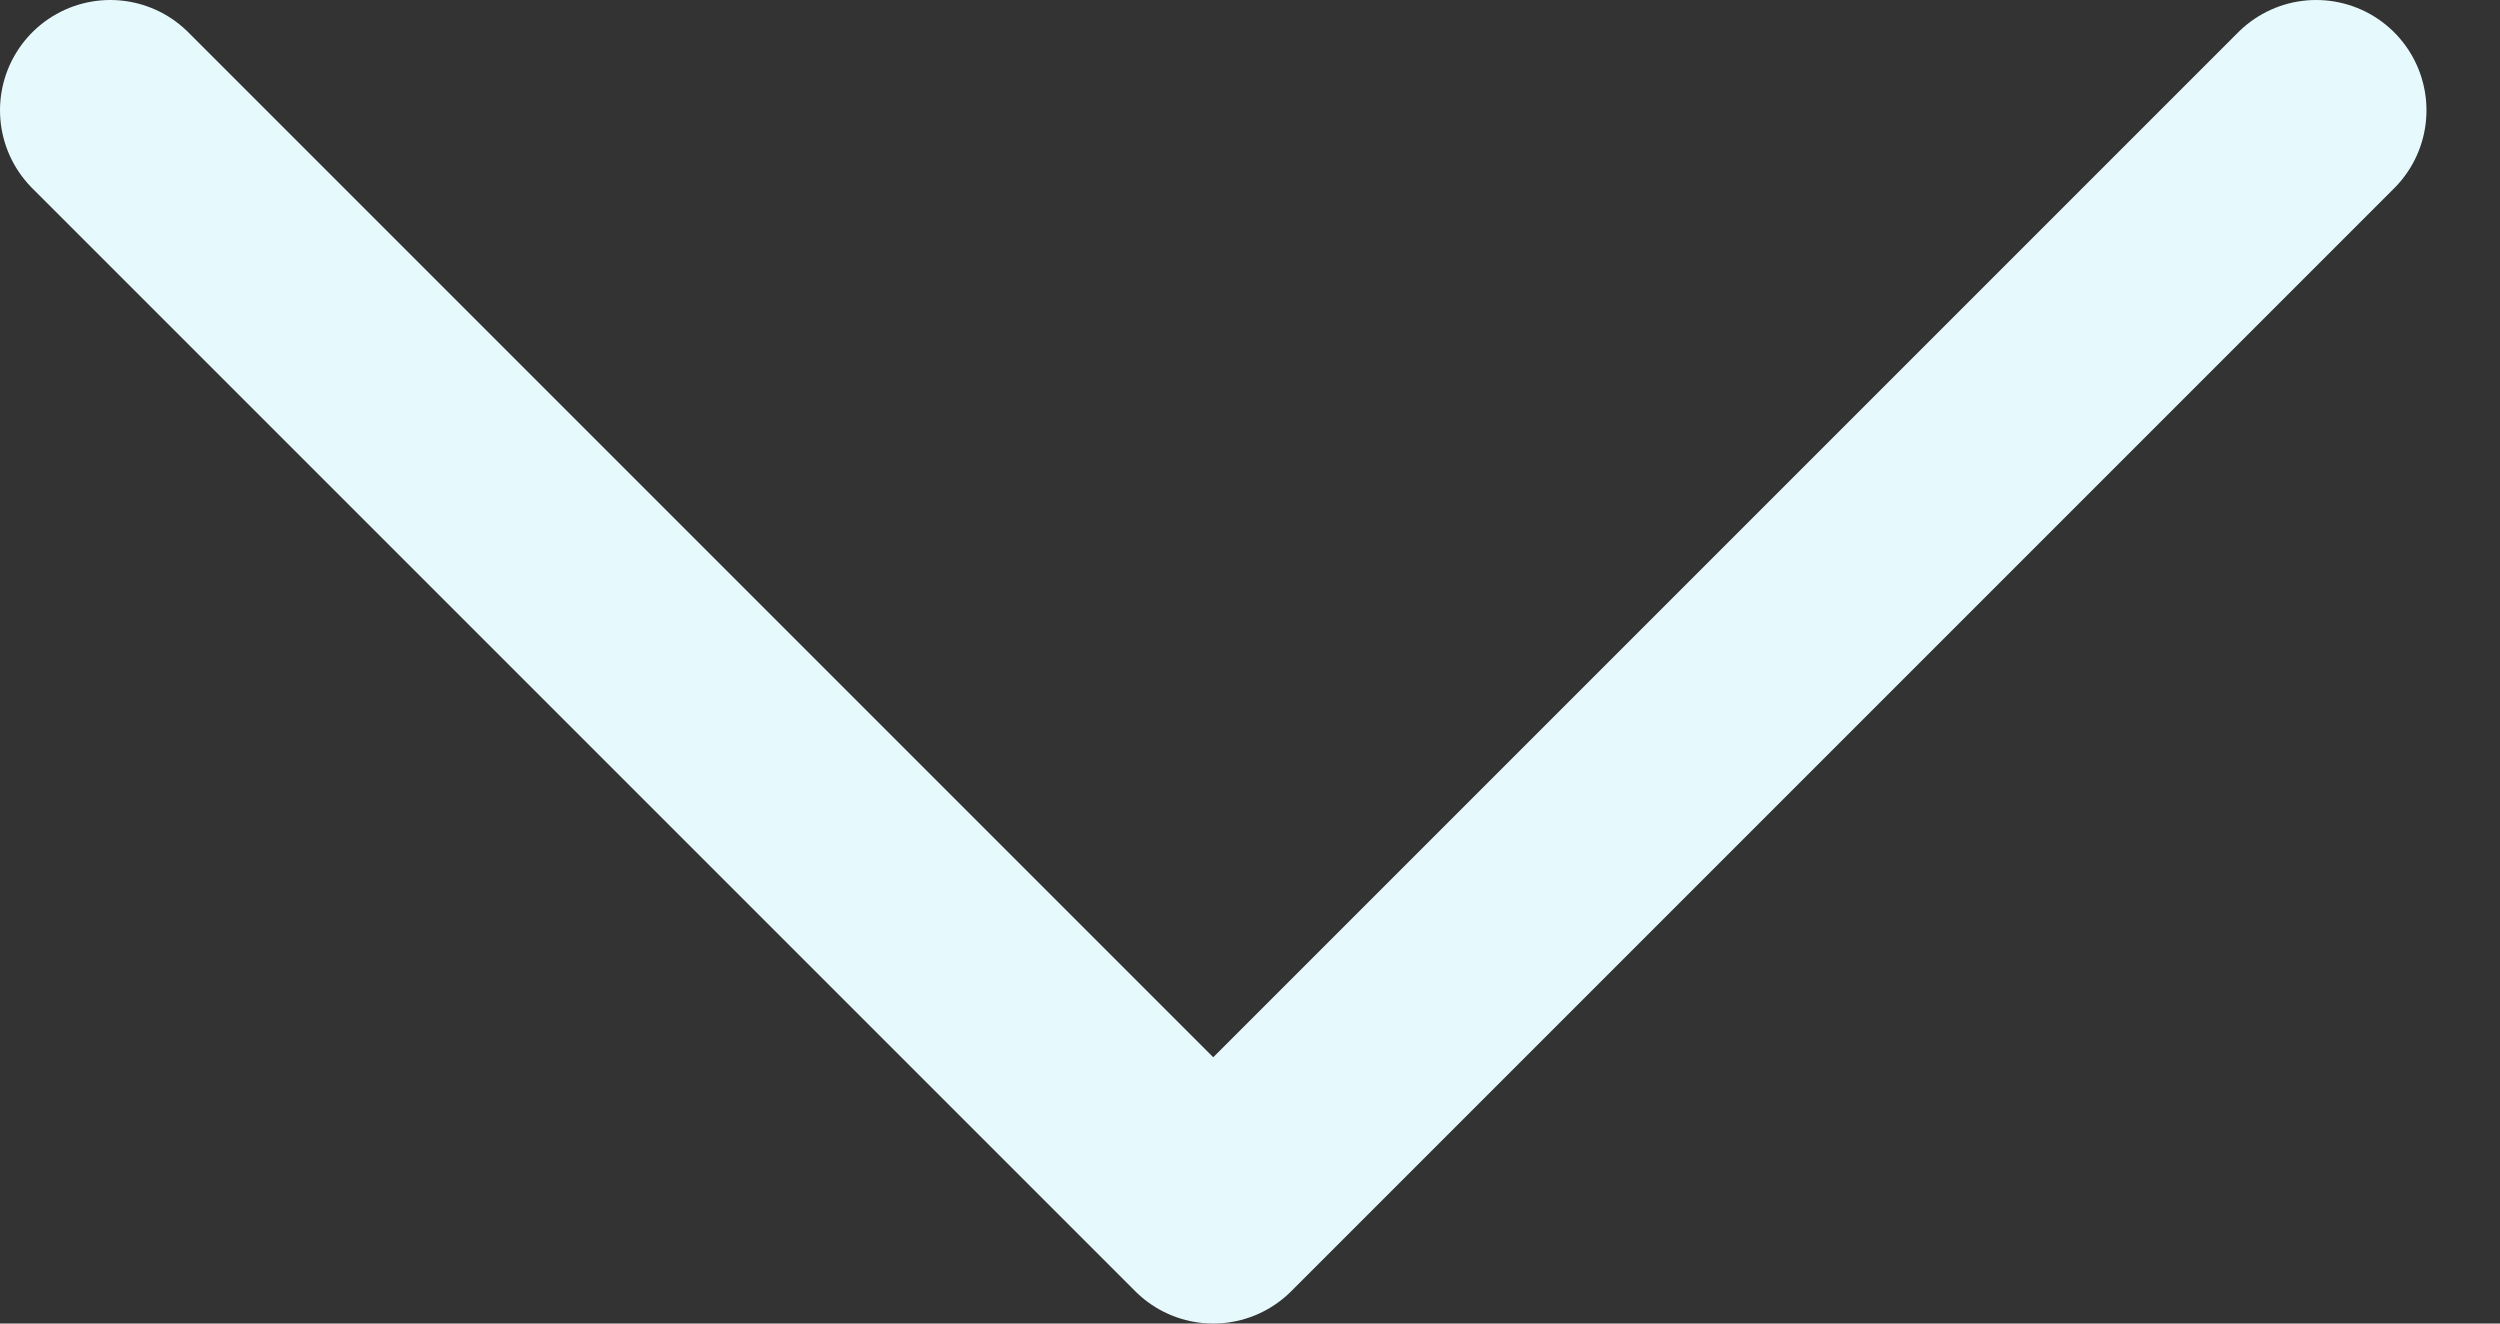
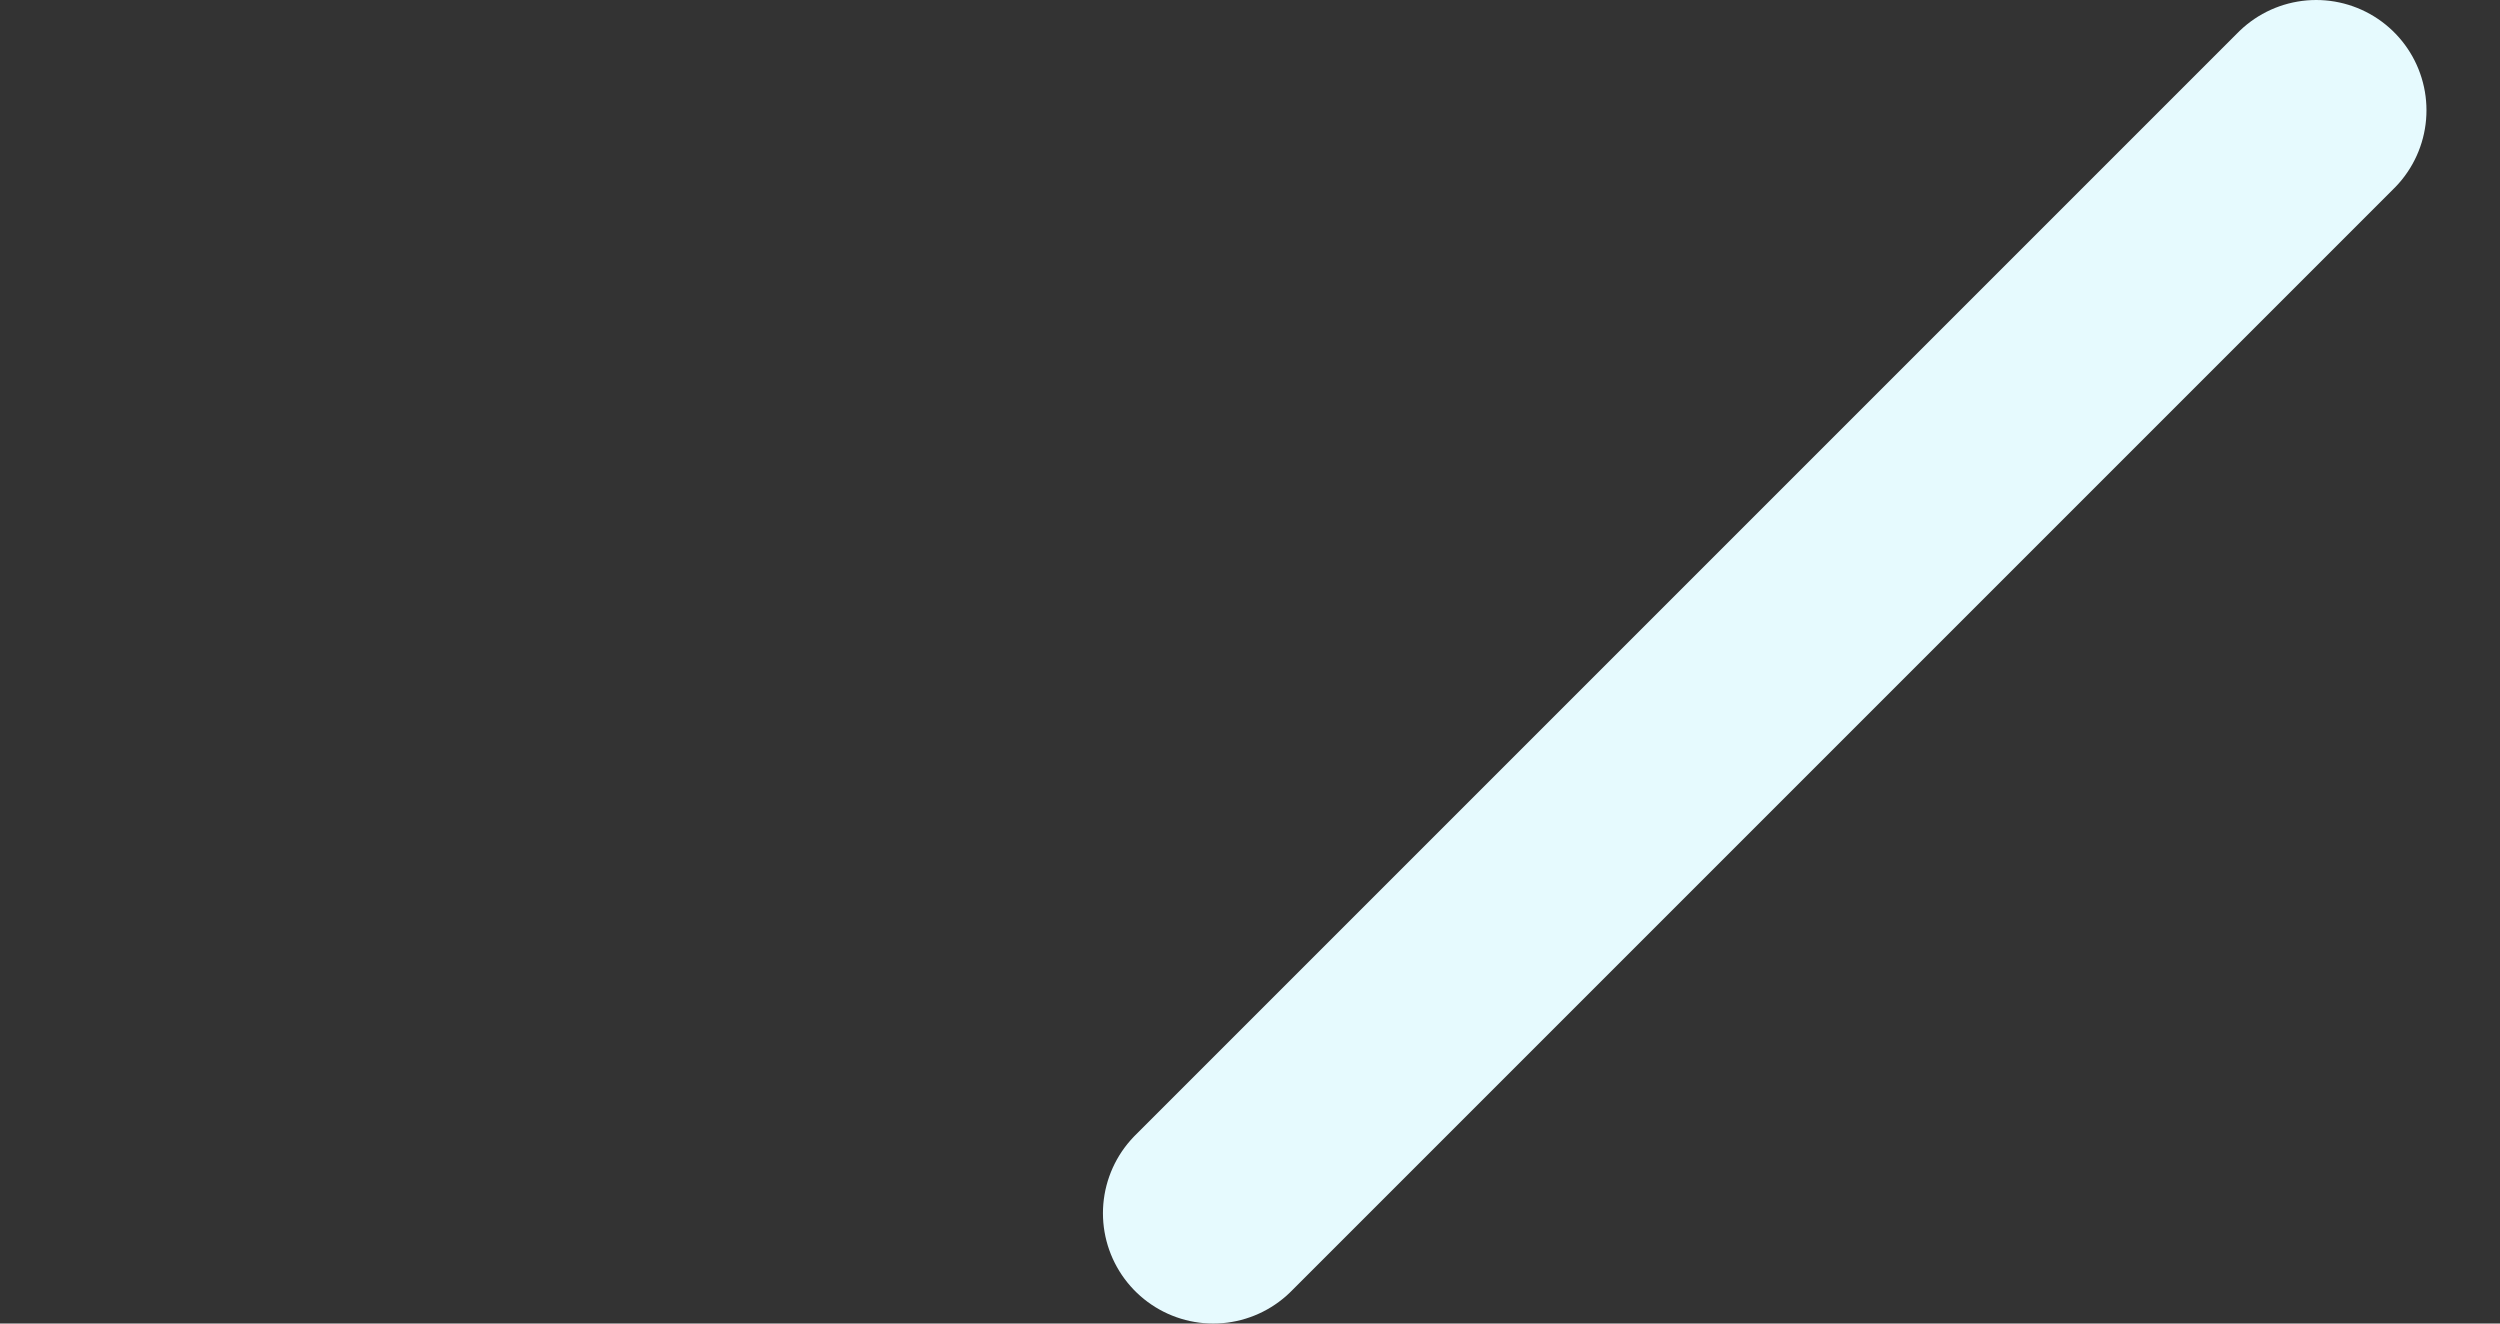
<svg xmlns="http://www.w3.org/2000/svg" width="17" height="9" viewBox="0 0 17 9" fill="none">
  <rect x="0" y="0" width="17" height="9" fill="#333333" stroke="none" />
-   <path d="M15.75 0.75L8.25 8.25L0.75 0.75" stroke="#E6FAFE" stroke-width="1.5" stroke-linecap="round" stroke-linejoin="round" />
+   <path d="M15.75 0.75L8.25 8.25" stroke="#E6FAFE" stroke-width="1.5" stroke-linecap="round" stroke-linejoin="round" />
</svg>